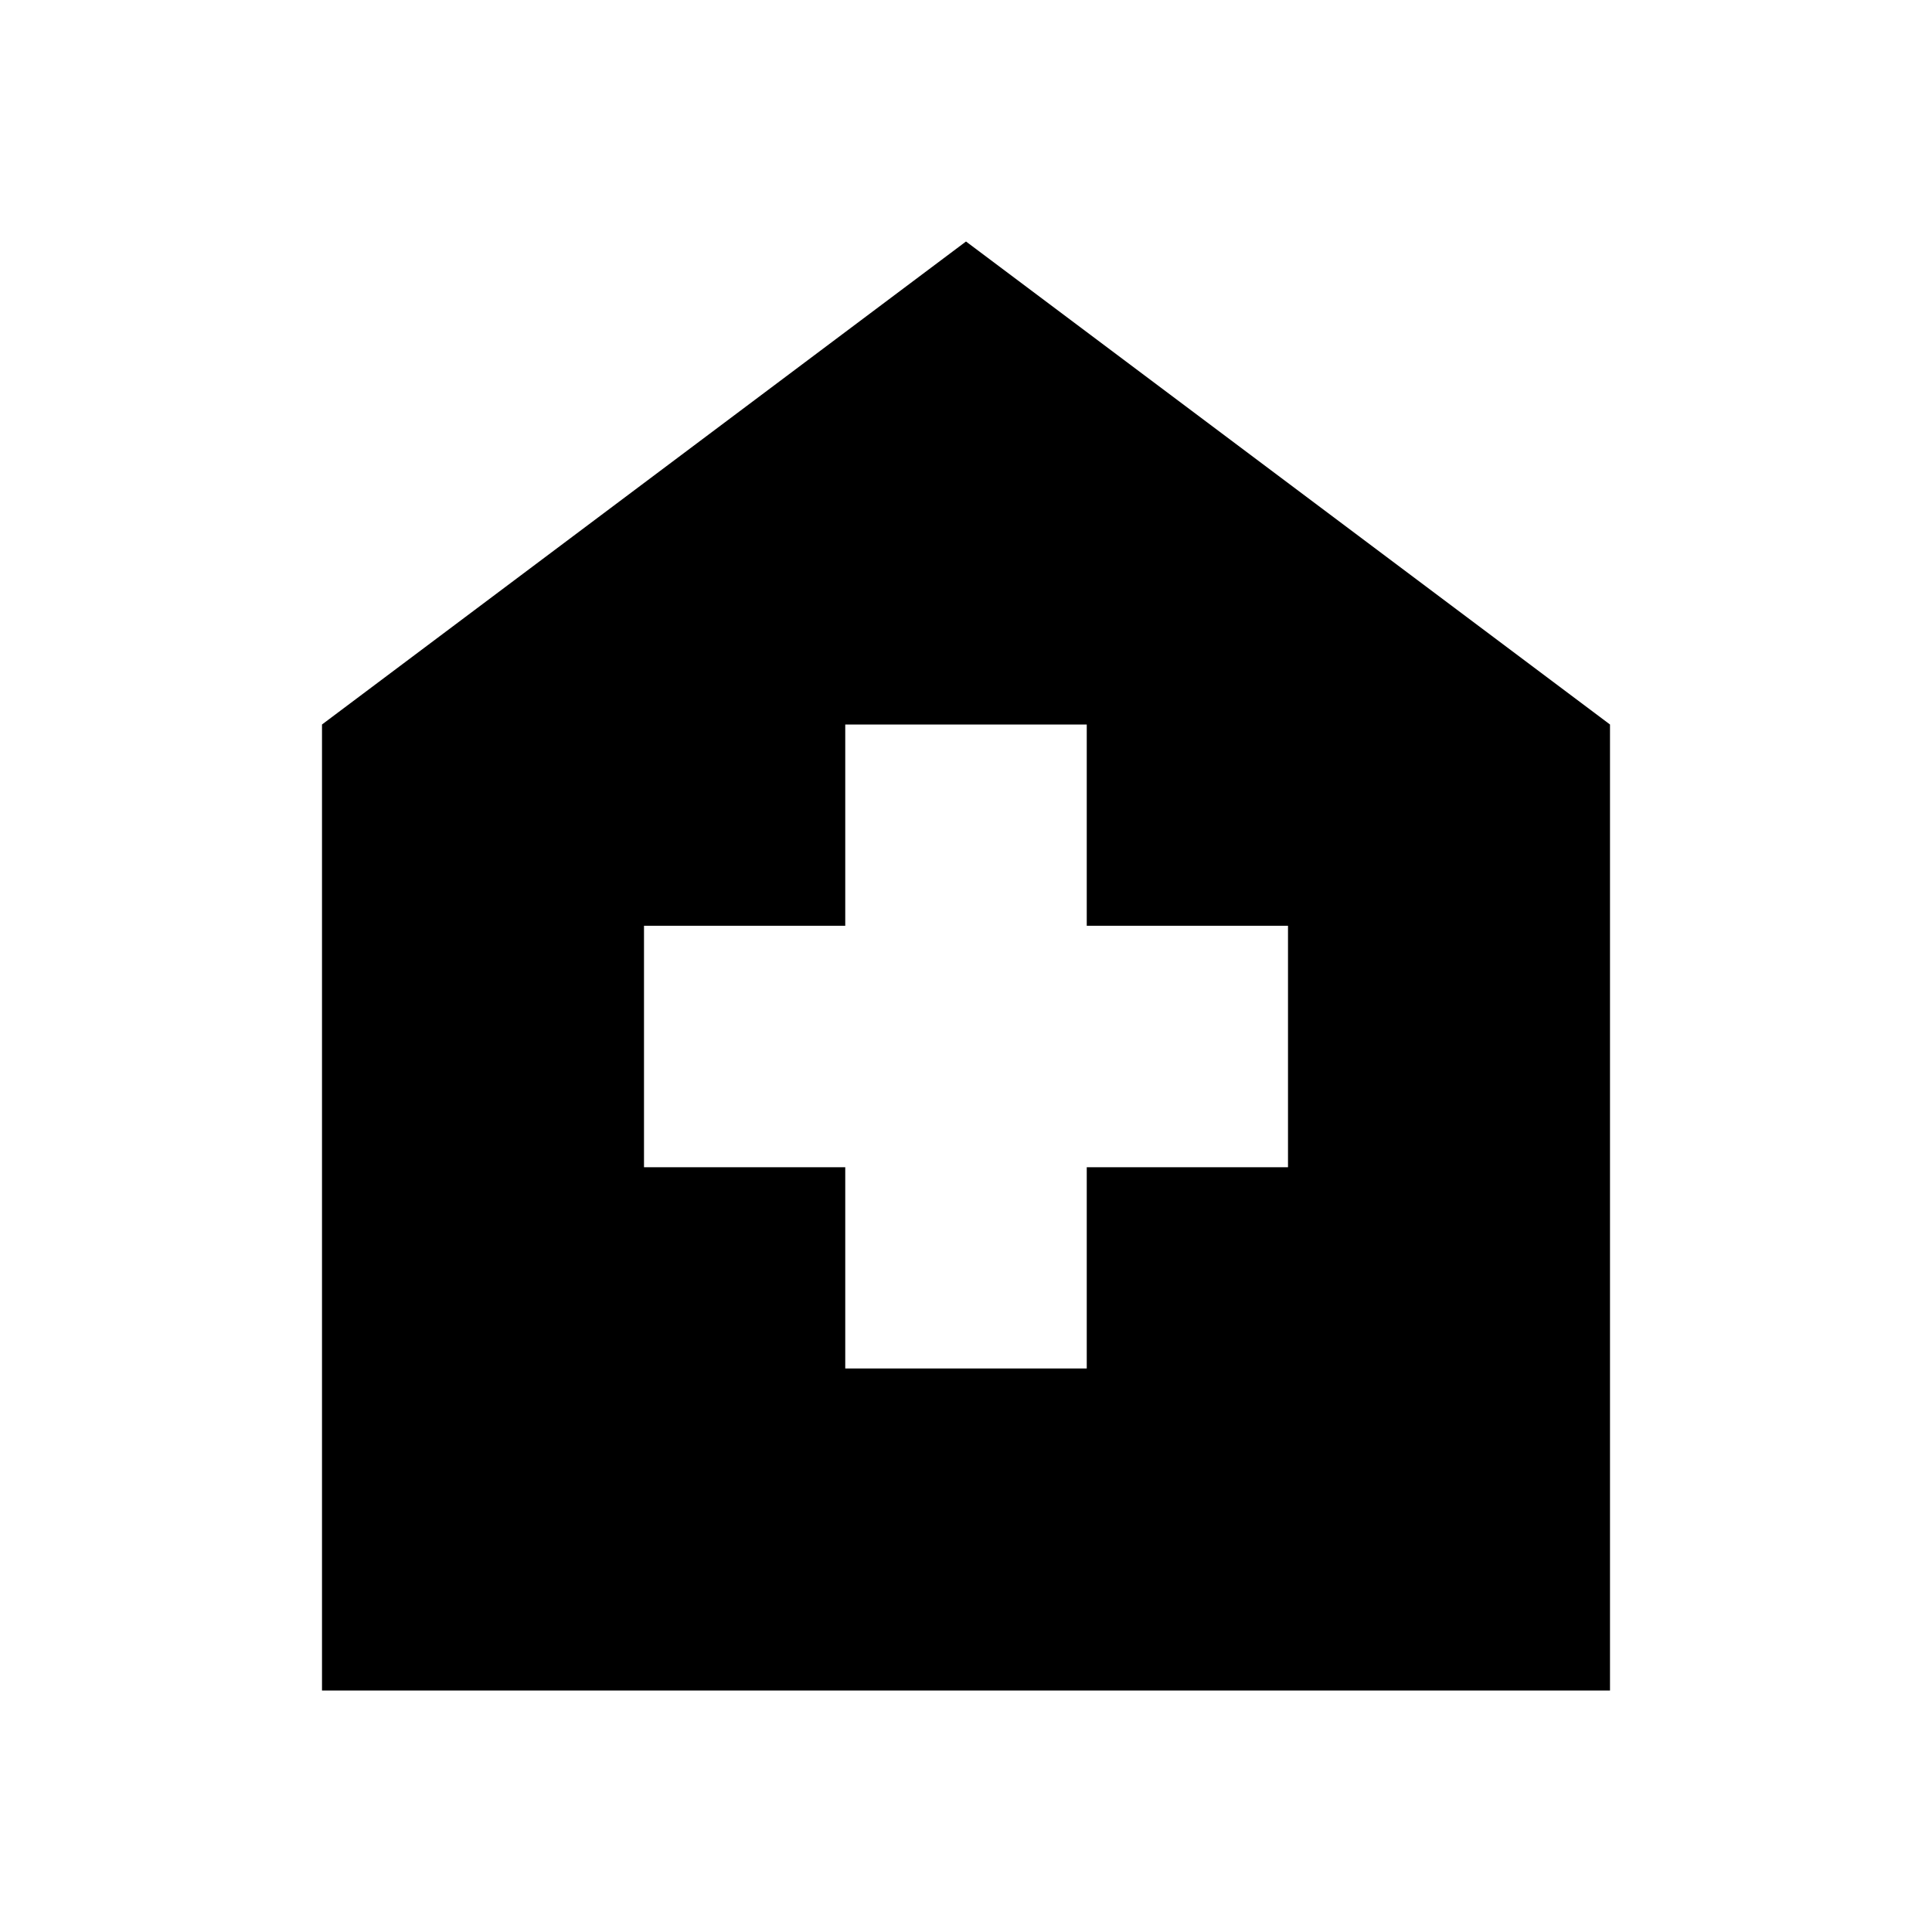
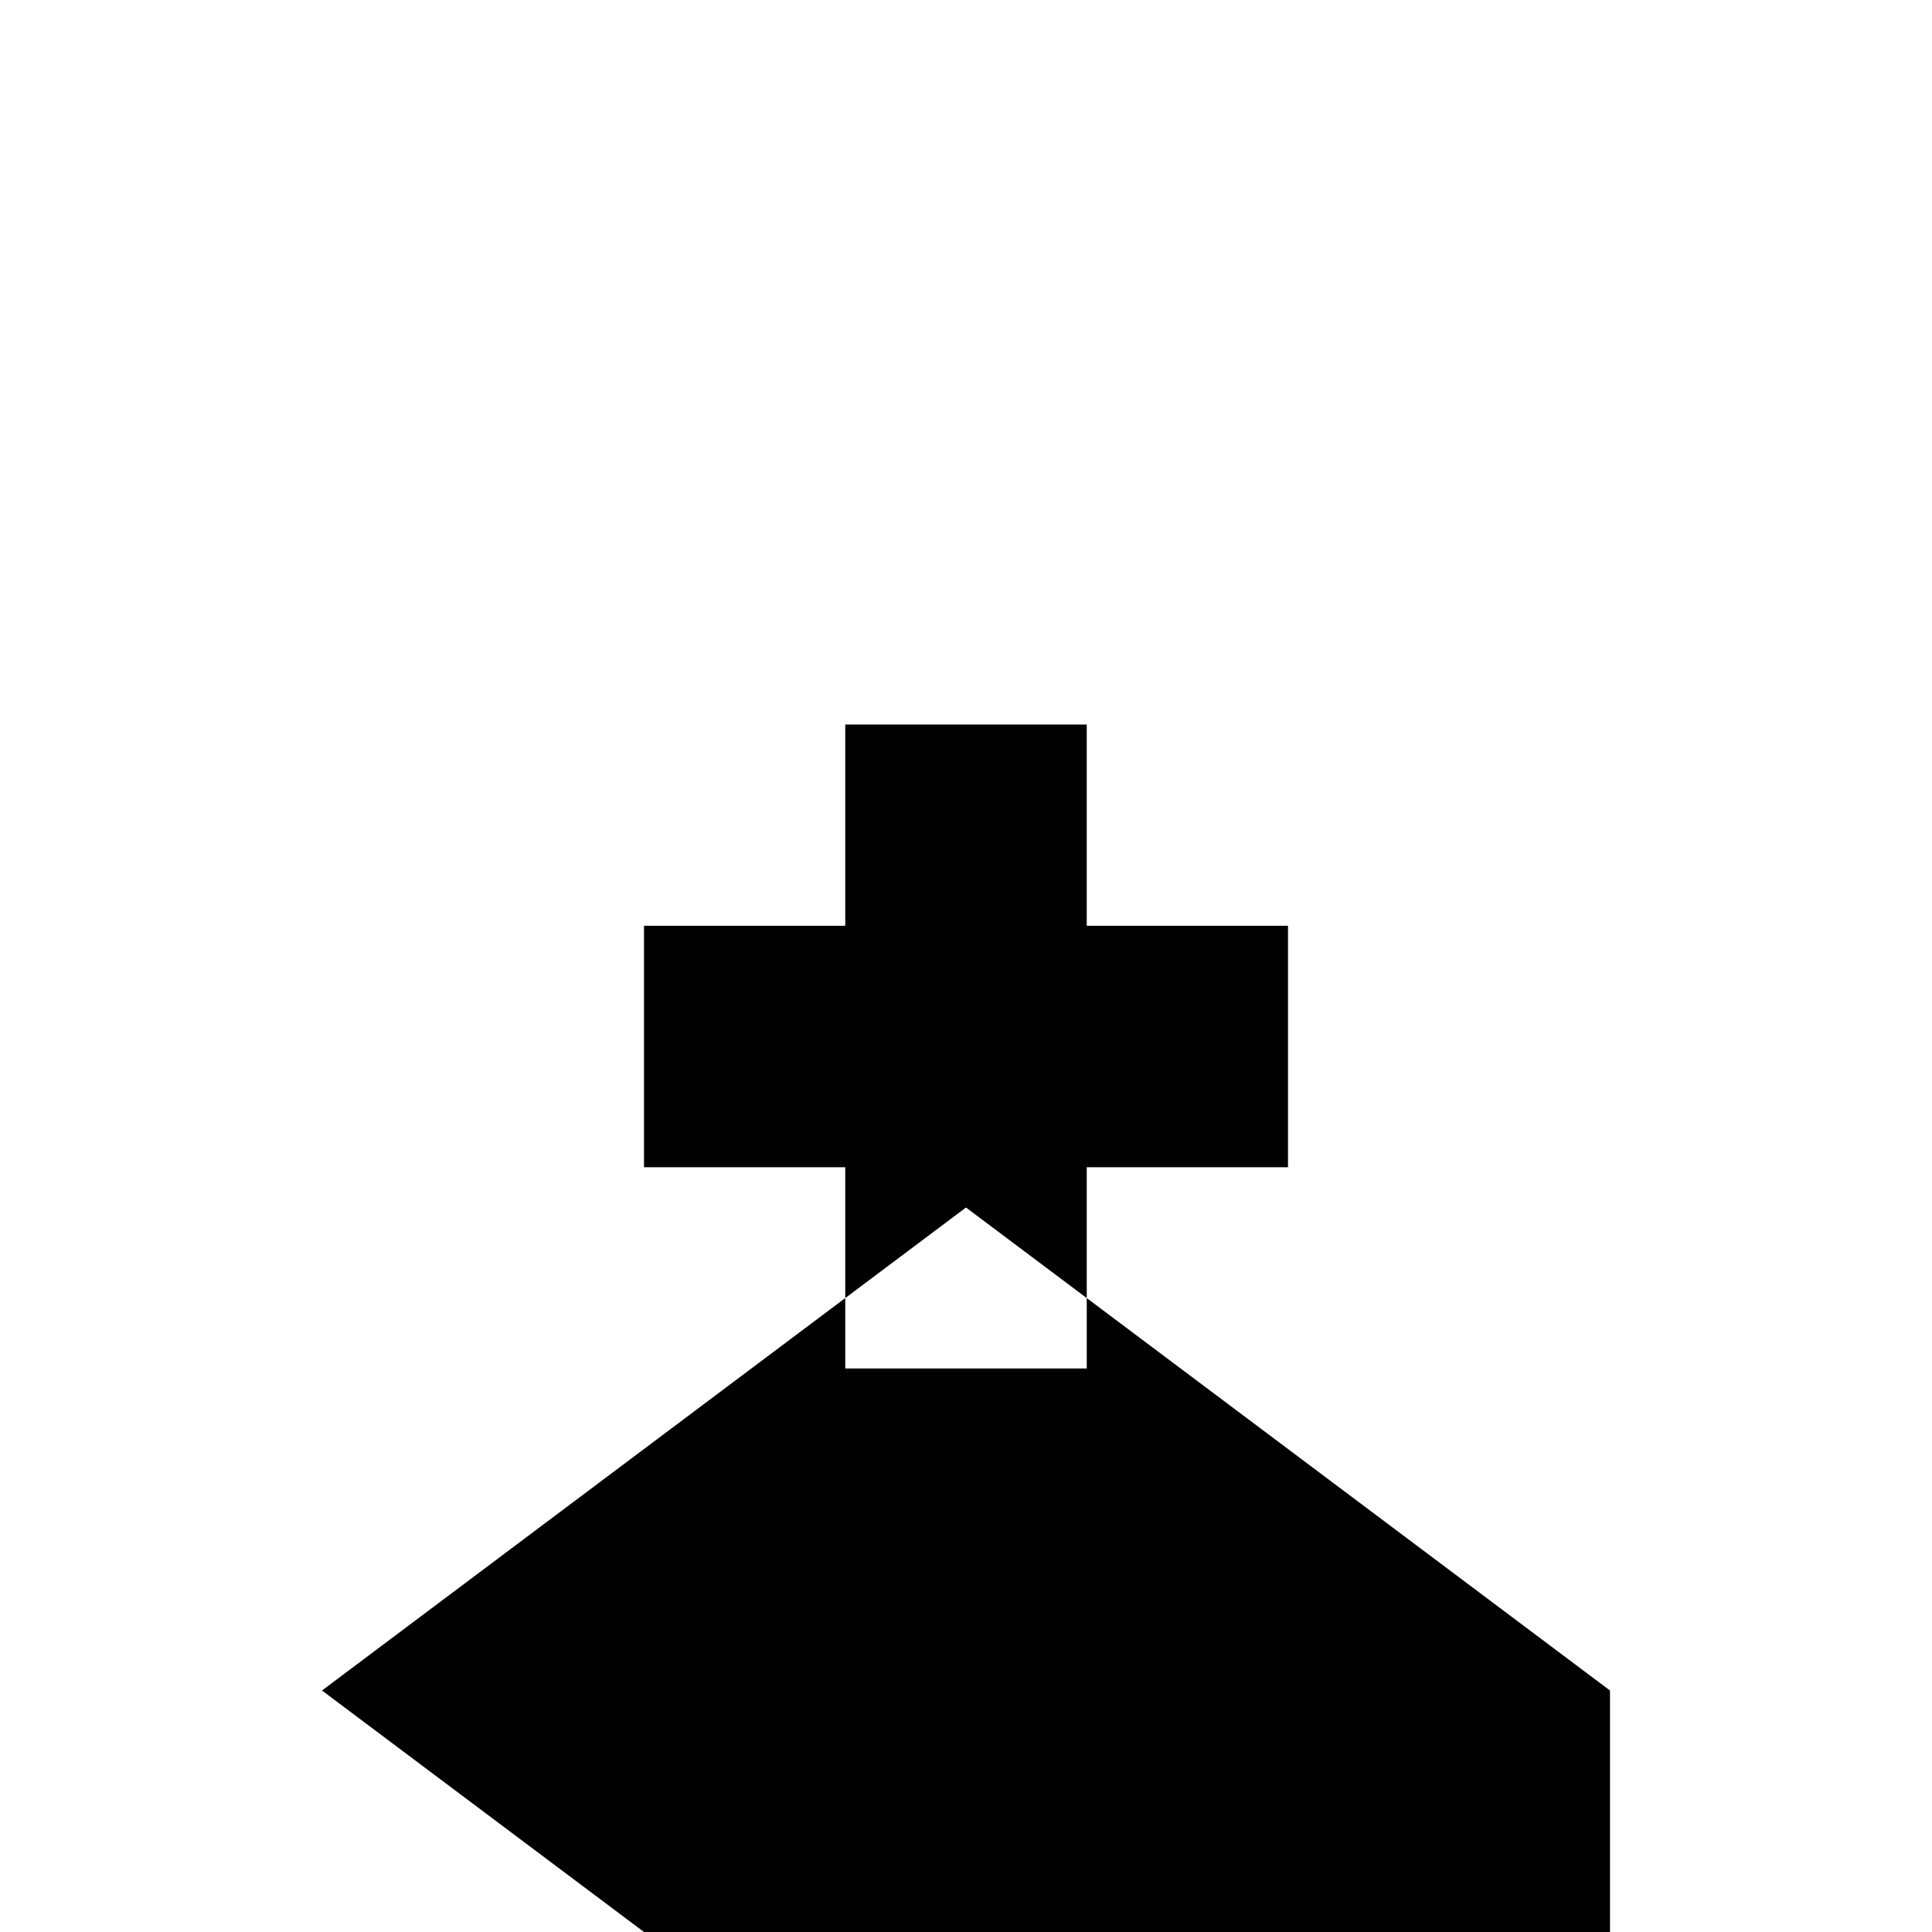
<svg xmlns="http://www.w3.org/2000/svg" width="800" height="800" viewBox="0 0 24 24">
-   <path fill="currentColor" d="M10.5 17h3v-2.5H16v-3h-2.5V9h-3v2.5H8v3h2.5zM4 21V9l8-6l8 6v12z" />
+   <path fill="currentColor" d="M10.5 17h3v-2.5H16v-3h-2.5V9h-3v2.5H8v3h2.5zM4 21l8-6l8 6v12z" />
</svg>